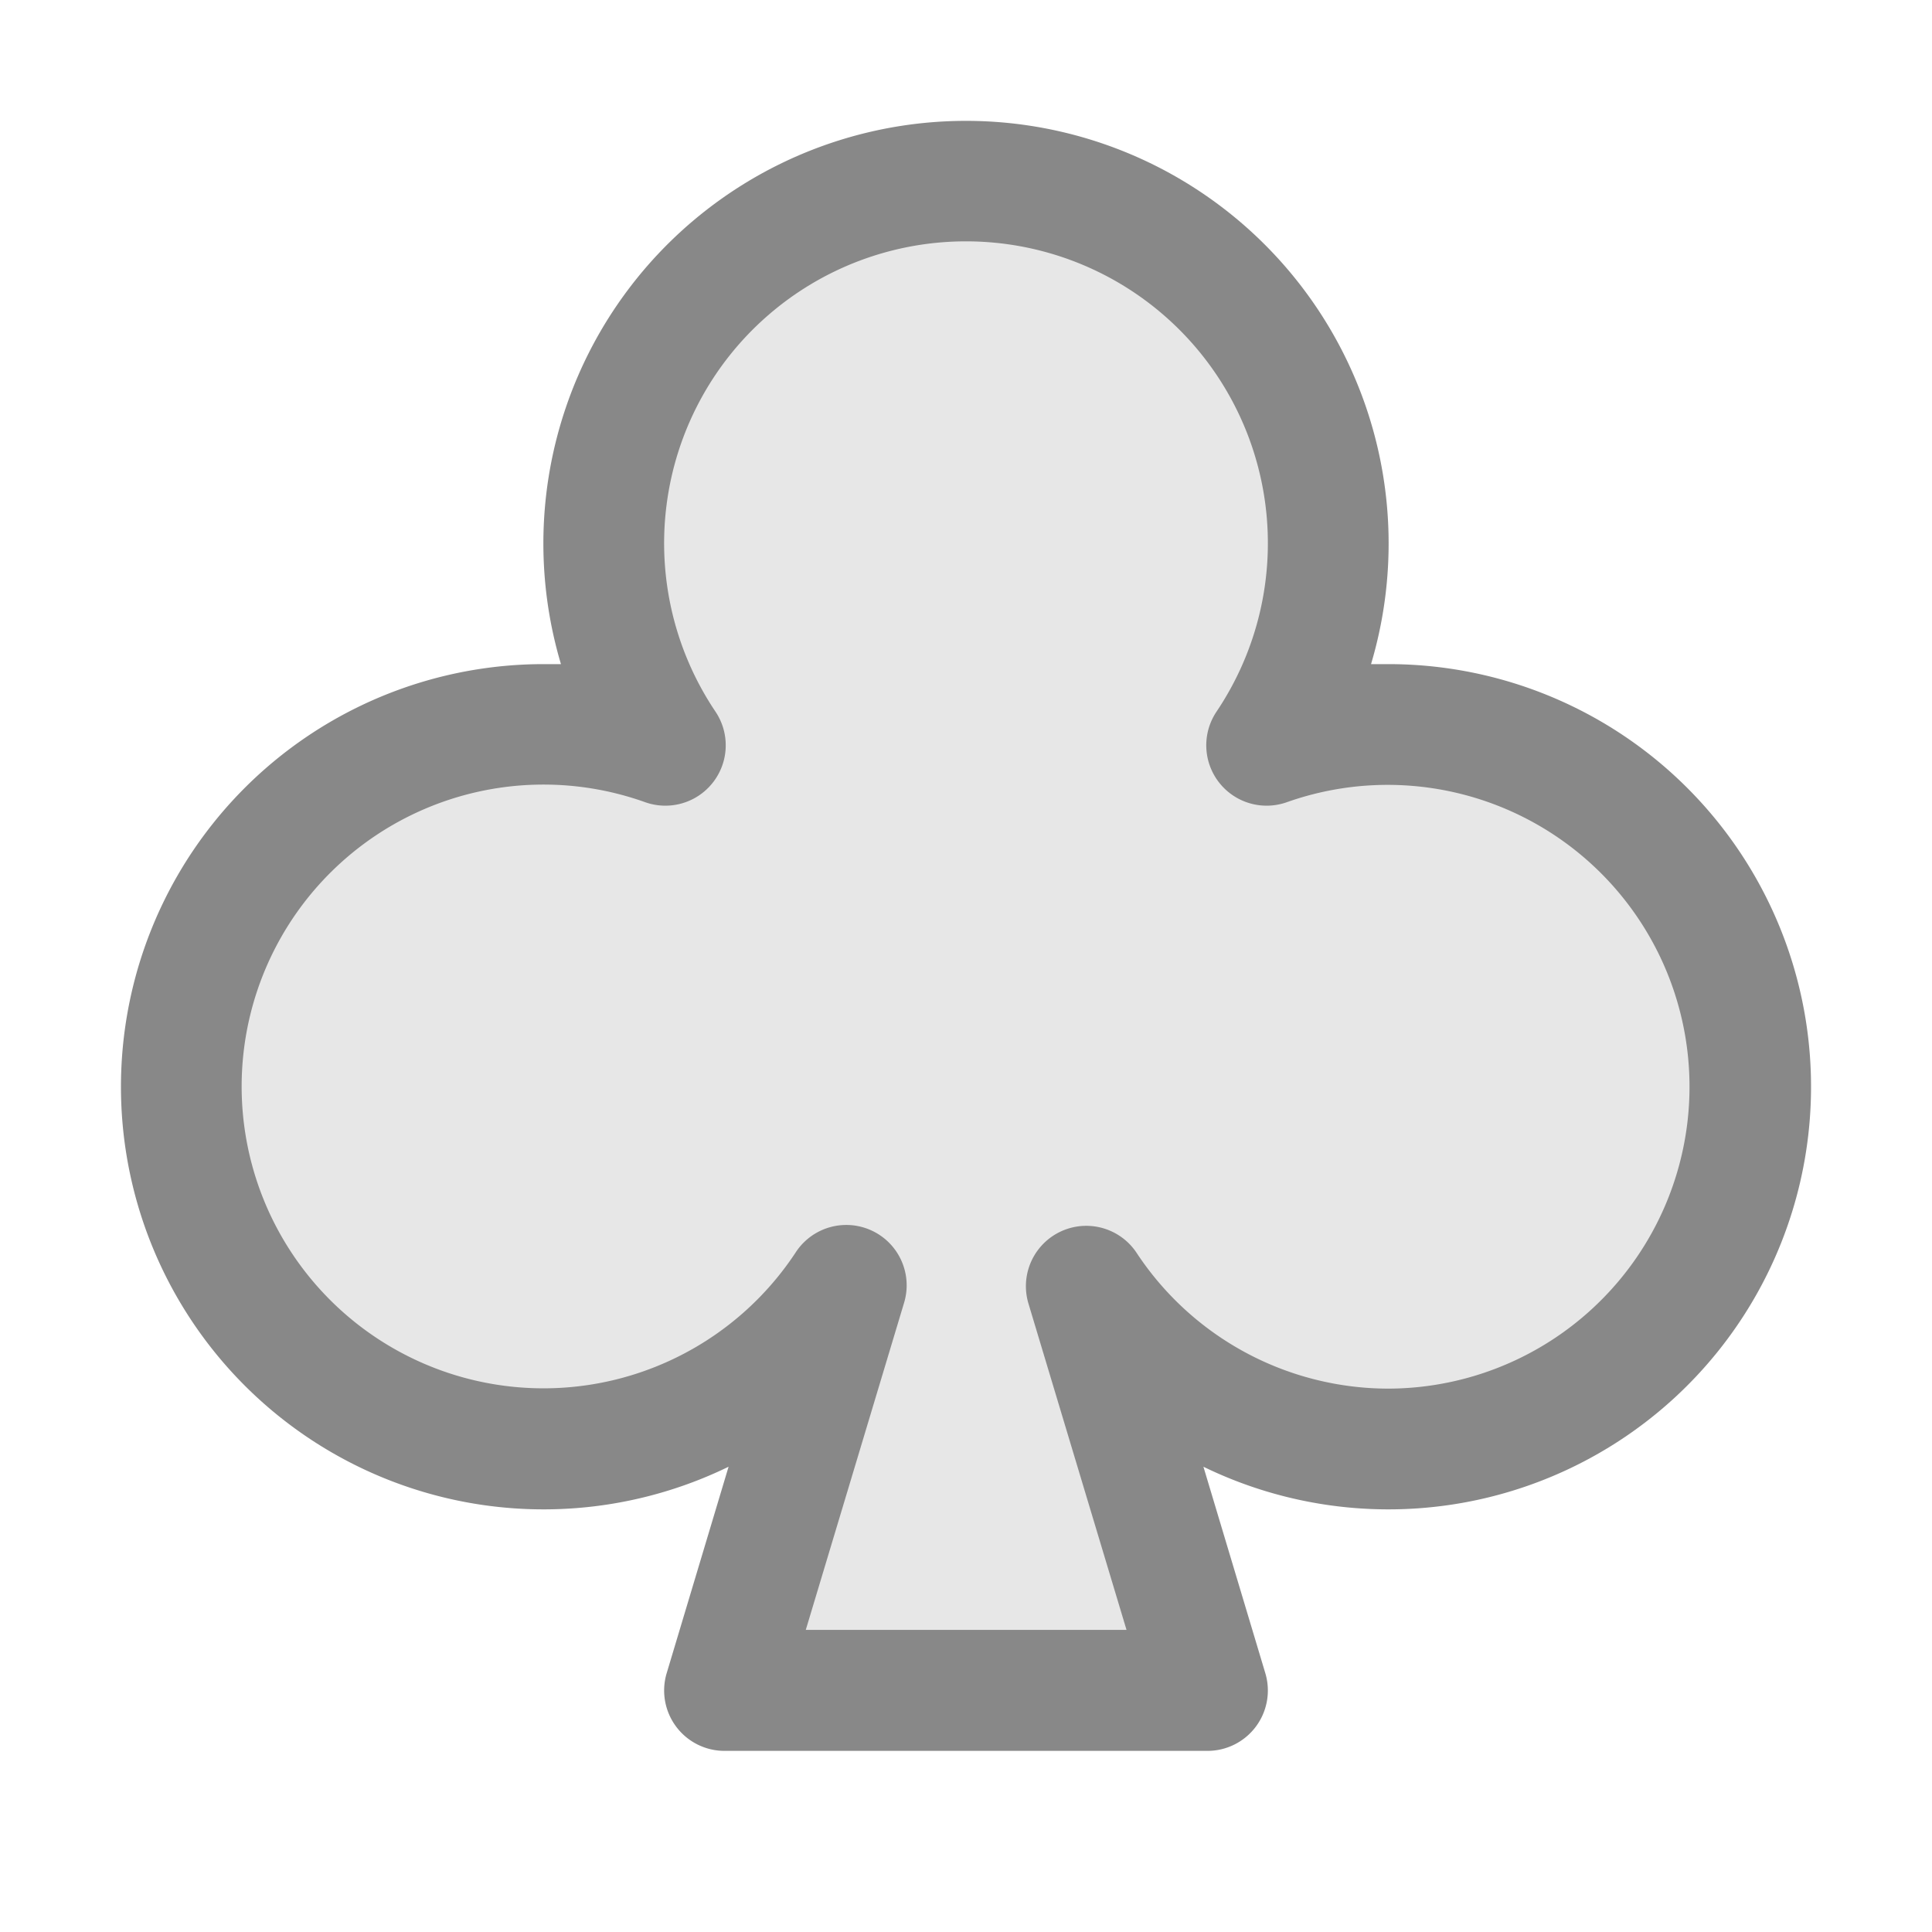
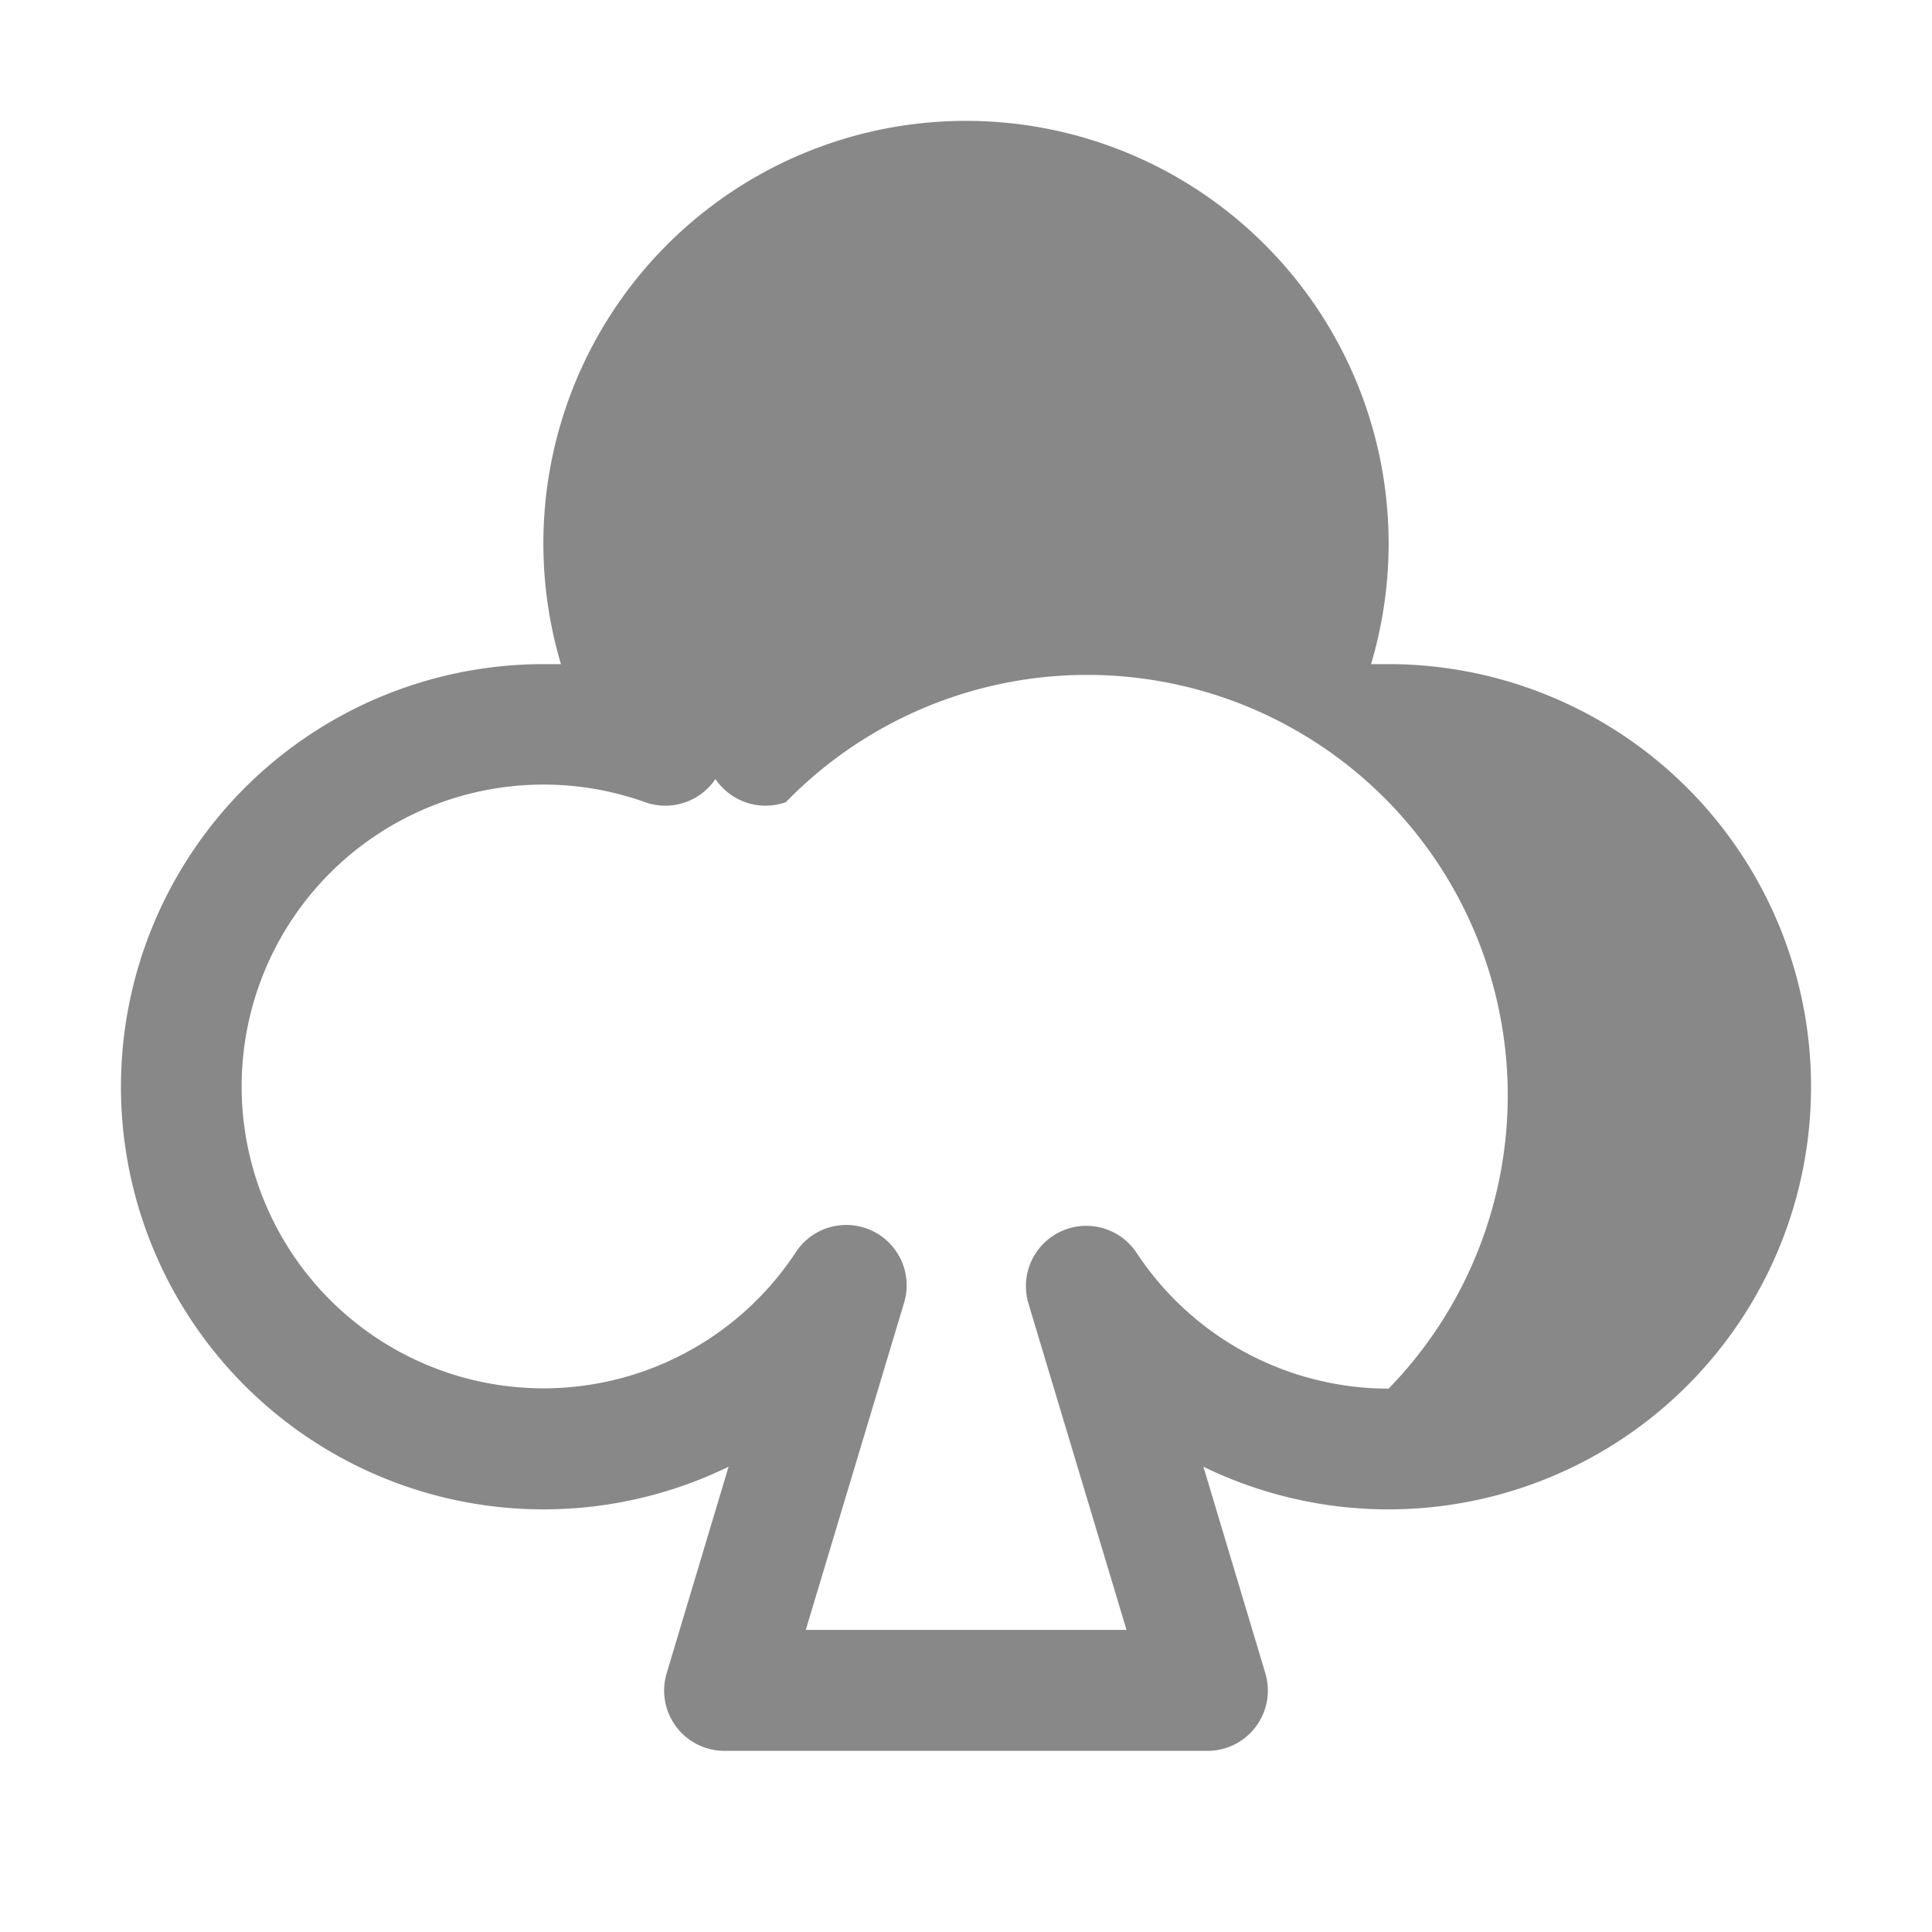
<svg xmlns="http://www.w3.org/2000/svg" width="32" height="32" viewBox="0 0 256 256">
  <g fill="#888888">
-     <path d="M232 144a48 48 0 0 1-88.07 26.44L160 224H96l16.07-53.56a48 48 0 1 1-23.9-71.65a48 48 0 1 1 79.66 0A48 48 0 0 1 232 144" opacity=".2" />
-     <path d="M184 88h-2.33a56 56 0 1 0-107.34 0H72a56 56 0 1 0 24.54 106.35l-8.2 27.35A8 8 0 0 0 96 232h64a8 8 0 0 0 7.66-10.3l-8.2-27.35A56 56 0 1 0 184 88m0 96a40 40 0 0 1-33.4-18a8 8 0 0 0-14.33 6.71l13 43.26h-42.5l13-43.26A8 8 0 0 0 105.4 166a40 40 0 1 1-19.93-59.71a8 8 0 0 0 9.33-12a40 40 0 1 1 66.4 0a8 8 0 0 0 9.33 12A40 40 0 1 1 184 184" />
+     <path d="M184 88h-2.33a56 56 0 1 0-107.34 0H72a56 56 0 1 0 24.54 106.35l-8.2 27.35A8 8 0 0 0 96 232h64a8 8 0 0 0 7.66-10.3l-8.2-27.35A56 56 0 1 0 184 88m0 96a40 40 0 0 1-33.4-18a8 8 0 0 0-14.33 6.71l13 43.26h-42.5l13-43.26A8 8 0 0 0 105.4 166a40 40 0 1 1-19.93-59.71a8 8 0 0 0 9.33-12a8 8 0 0 0 9.33 12A40 40 0 1 1 184 184" />
  </g>
</svg>